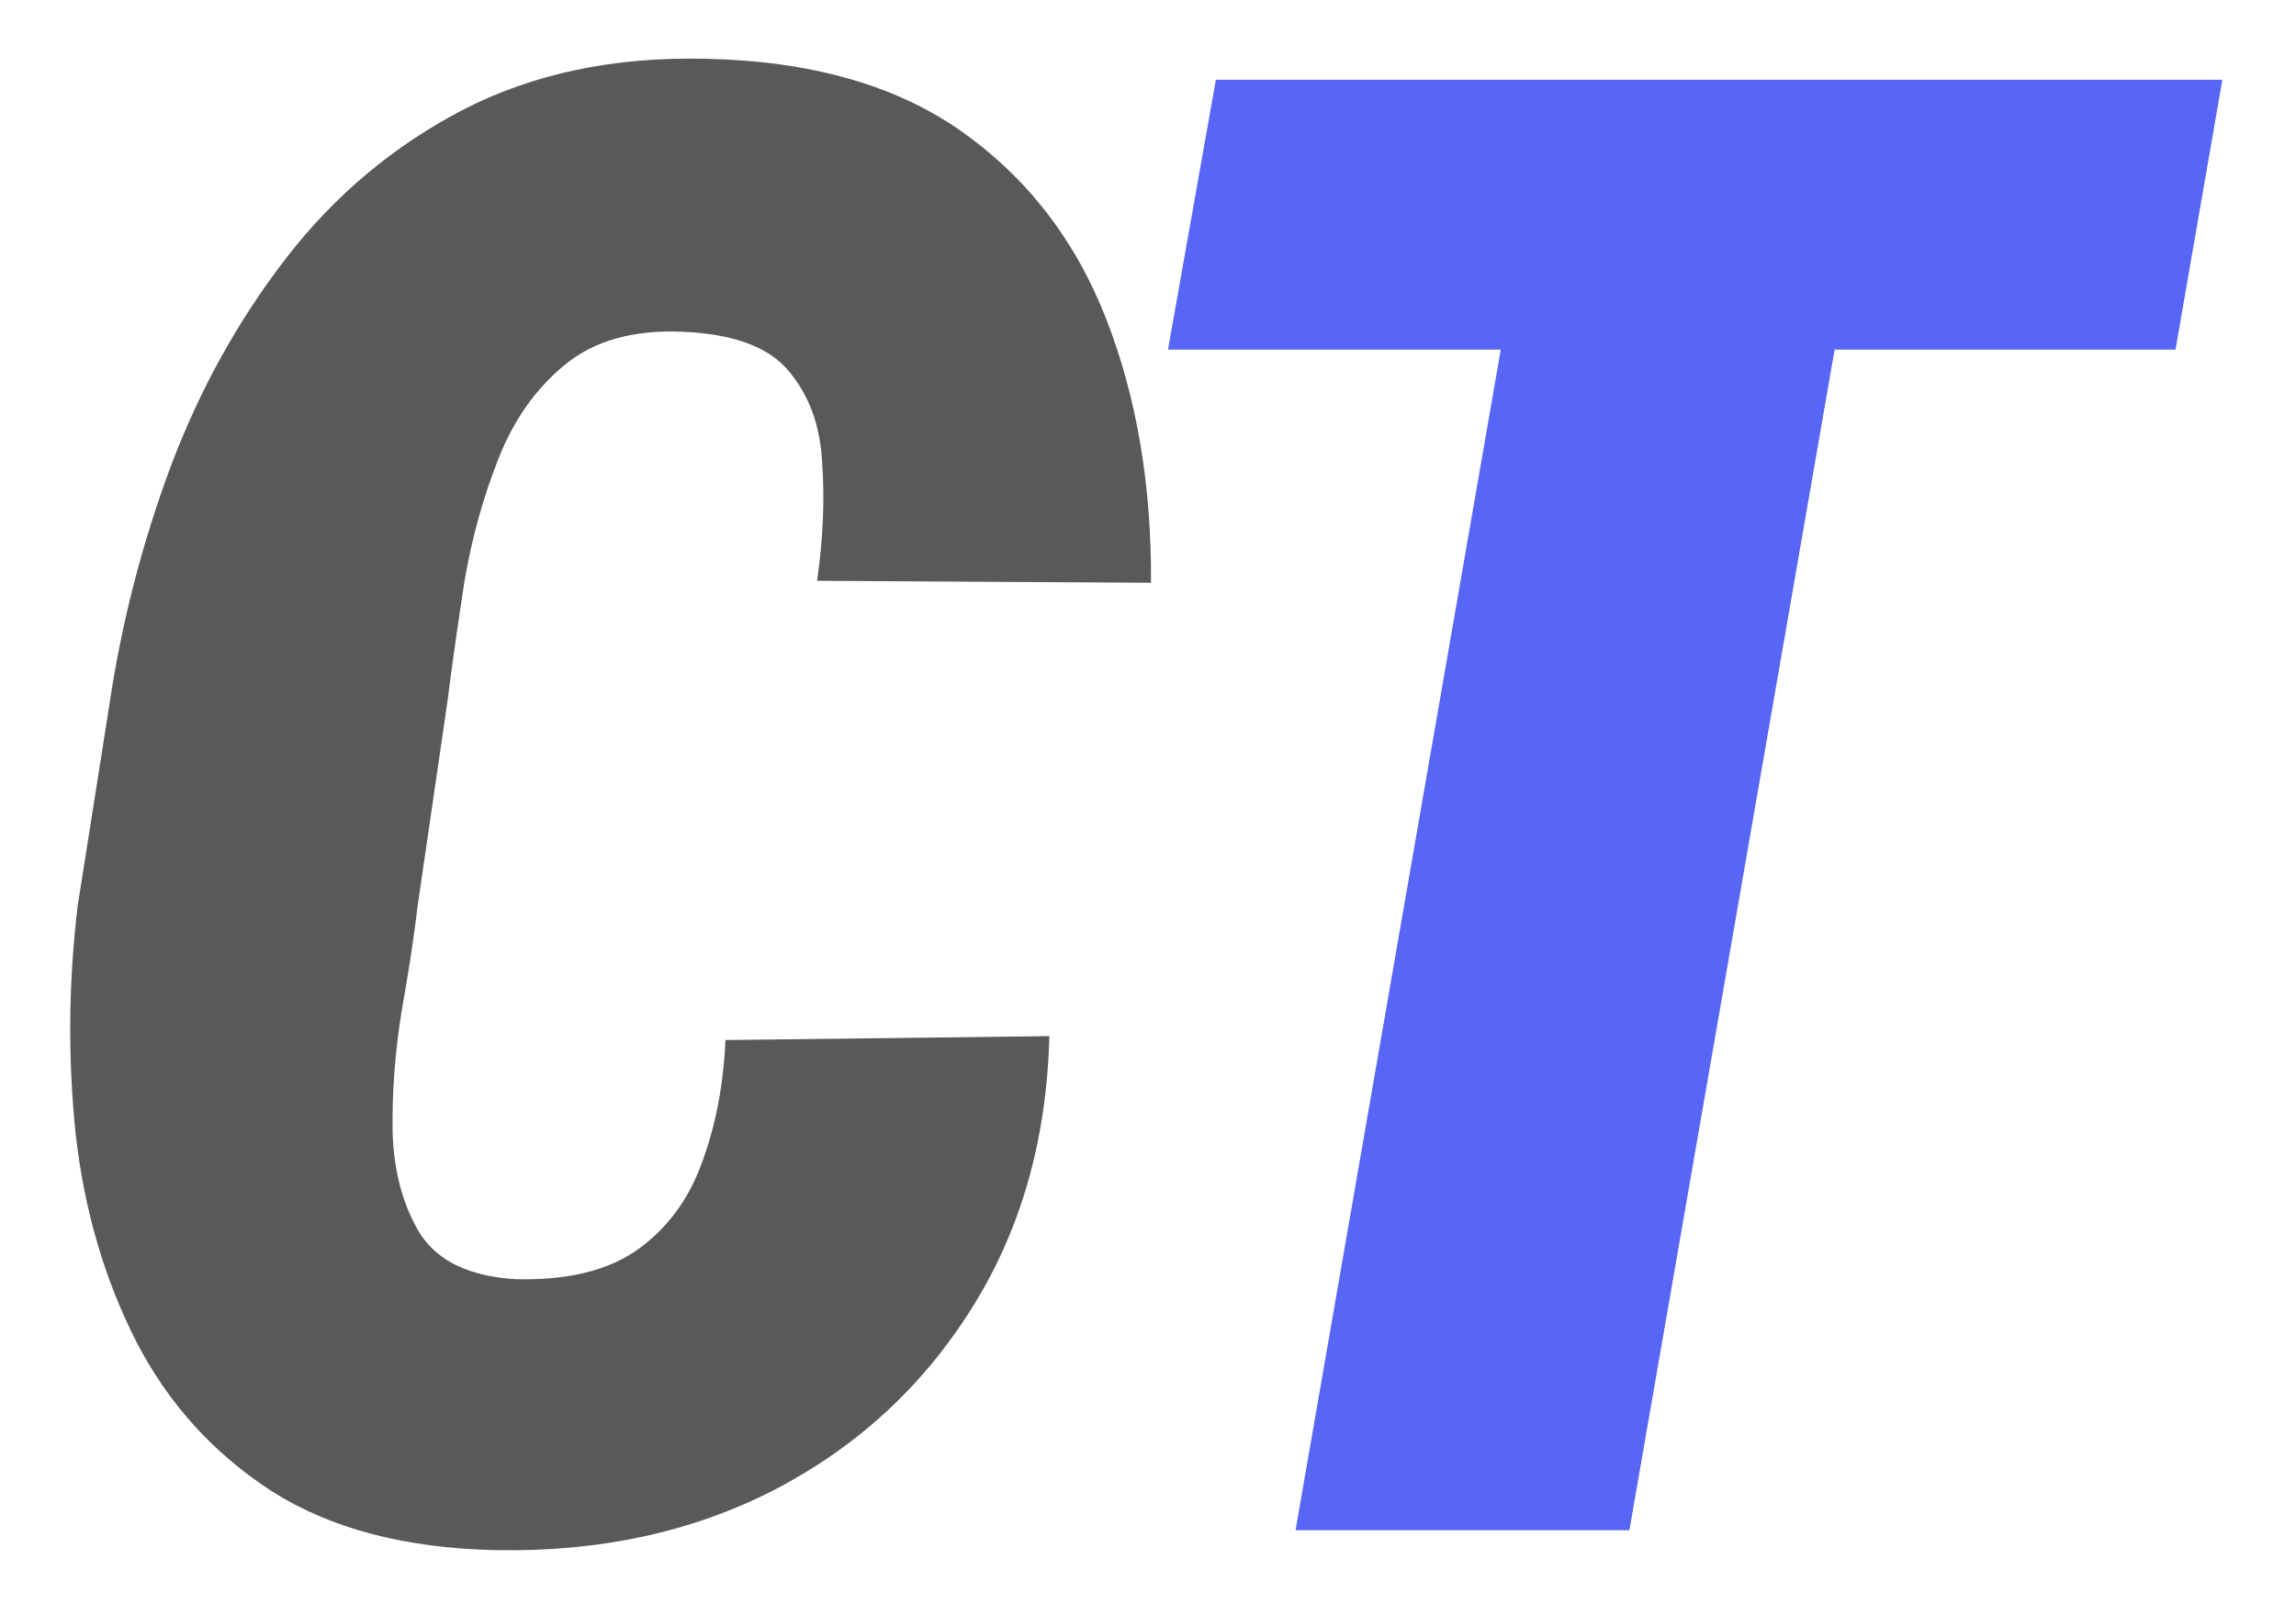
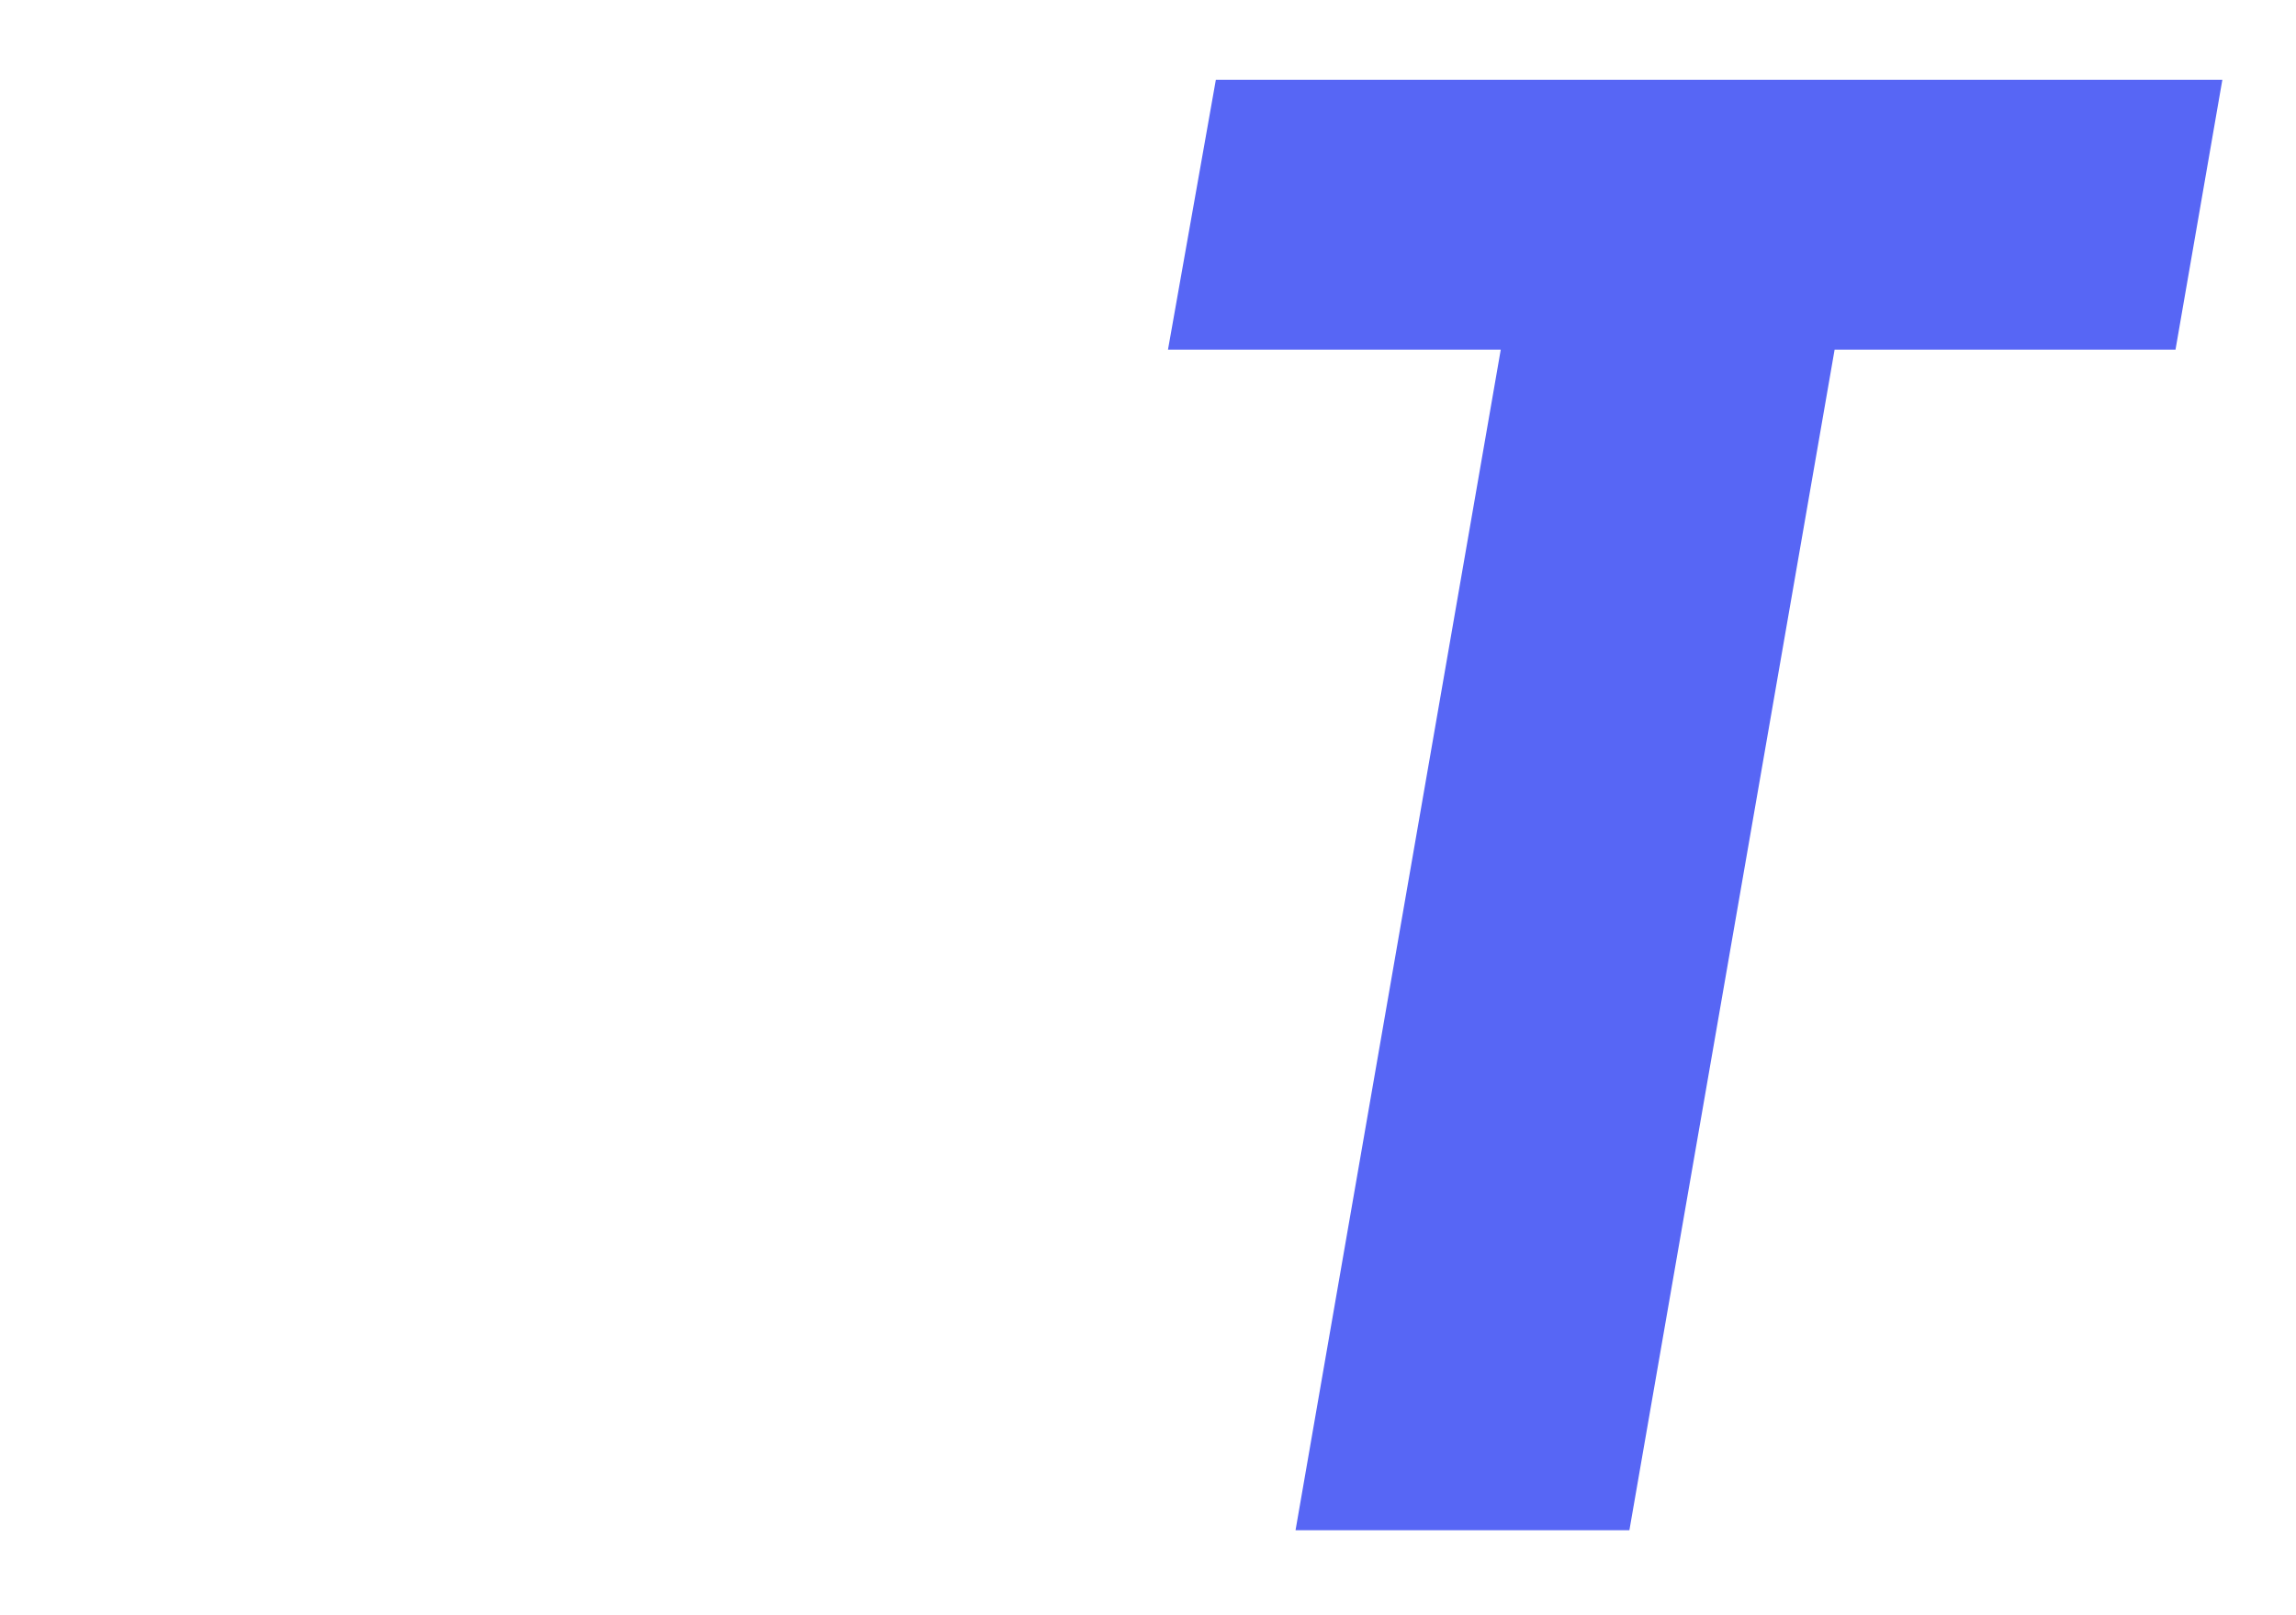
<svg xmlns="http://www.w3.org/2000/svg" width="27" height="19" viewBox="0 0 27 19" fill="none">
-   <path d="M8.531 12.234L12.34 12.188C12.309 13.414 12 14.488 11.414 15.41C10.836 16.324 10.062 17.031 9.094 17.531C8.133 18.023 7.043 18.258 5.824 18.234C4.762 18.211 3.887 17.98 3.199 17.543C2.512 17.098 1.98 16.512 1.605 15.785C1.23 15.051 0.992 14.238 0.891 13.348C0.797 12.457 0.805 11.559 0.914 10.652L1.289 8.273C1.43 7.328 1.668 6.402 2.004 5.496C2.348 4.582 2.805 3.758 3.375 3.023C3.945 2.289 4.637 1.711 5.449 1.289C6.27 0.867 7.215 0.668 8.285 0.691C9.527 0.715 10.535 1 11.309 1.547C12.082 2.094 12.648 2.828 13.008 3.75C13.367 4.672 13.543 5.707 13.535 6.855L9.609 6.832C9.68 6.332 9.699 5.867 9.668 5.438C9.645 5 9.512 4.641 9.27 4.359C9.035 4.078 8.617 3.926 8.016 3.902C7.445 3.879 6.988 4.008 6.645 4.289C6.301 4.57 6.039 4.941 5.859 5.402C5.68 5.855 5.547 6.336 5.461 6.844C5.383 7.352 5.316 7.82 5.262 8.25L4.91 10.664C4.871 11 4.809 11.41 4.723 11.895C4.645 12.379 4.609 12.855 4.617 13.324C4.633 13.793 4.742 14.191 4.945 14.52C5.156 14.84 5.531 15.016 6.07 15.047C6.664 15.062 7.137 14.949 7.488 14.707C7.84 14.457 8.094 14.117 8.25 13.688C8.414 13.25 8.508 12.766 8.531 12.234Z" fill="#595959" />
  <path d="M22.126 0.938L19.161 18H15.235L18.2 0.938H22.126ZM26.134 0.938L25.583 4.113H13.735L14.298 0.938H26.134Z" fill="#5766F5" />
</svg>